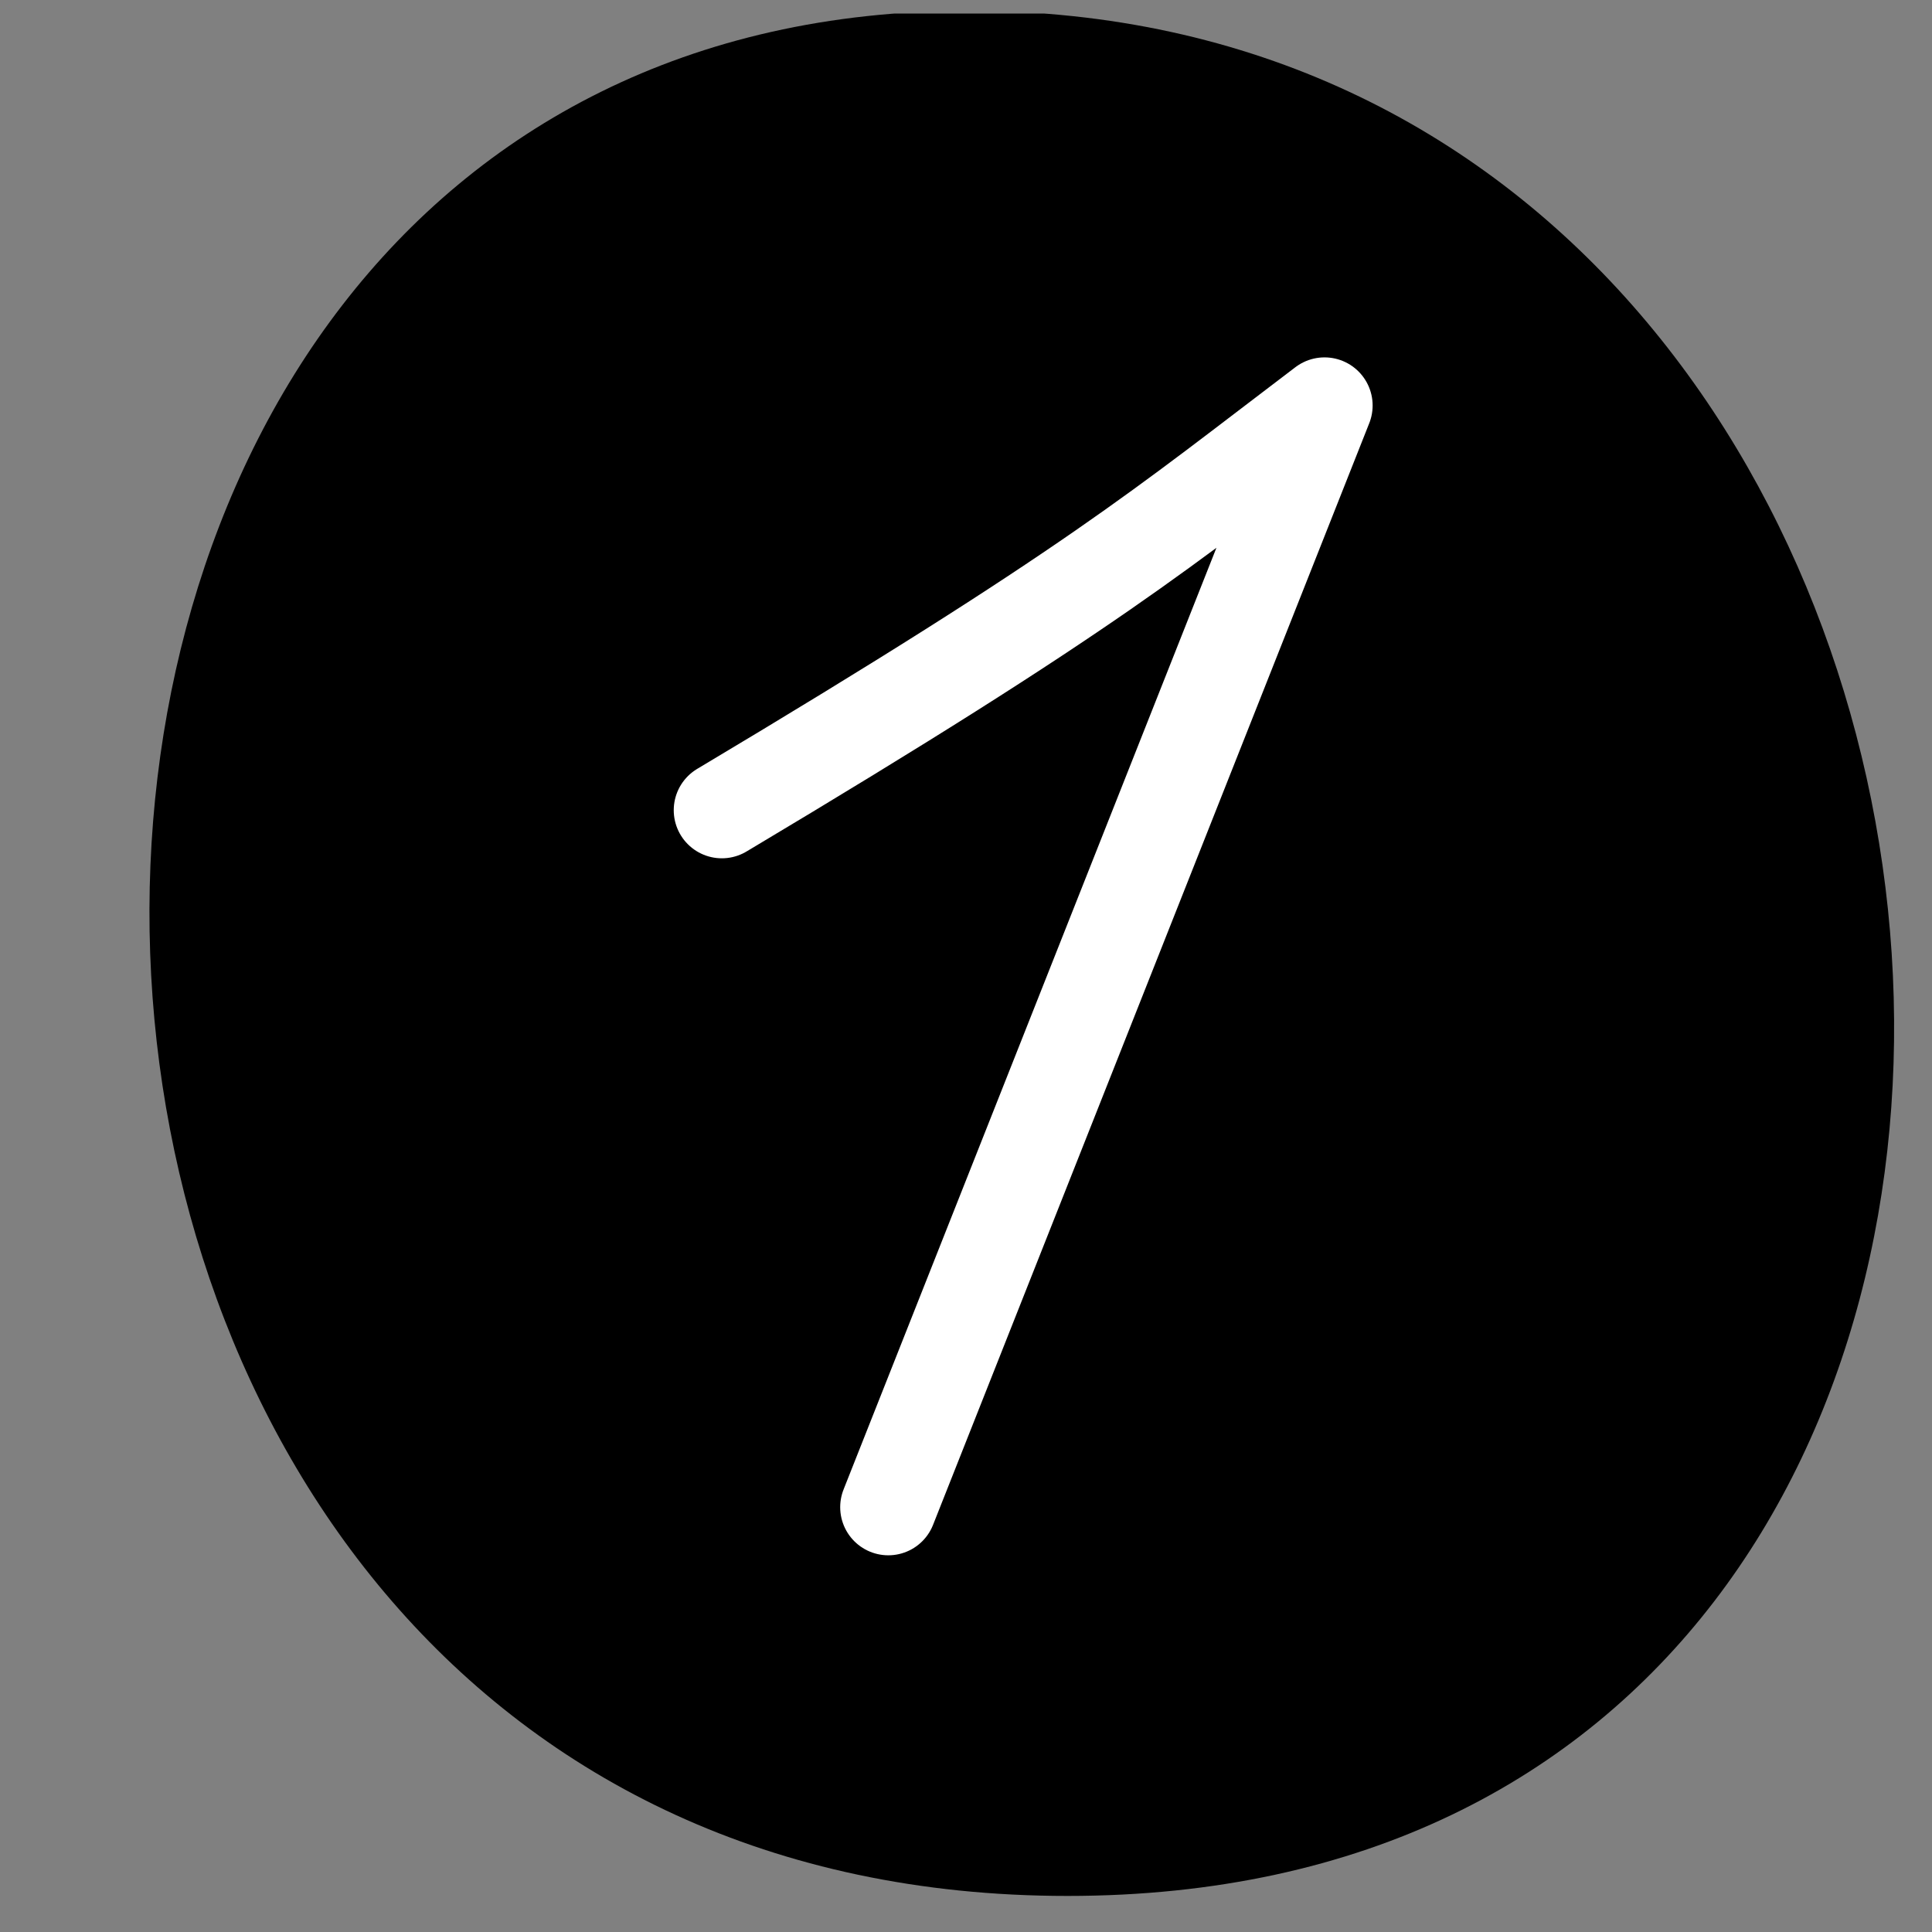
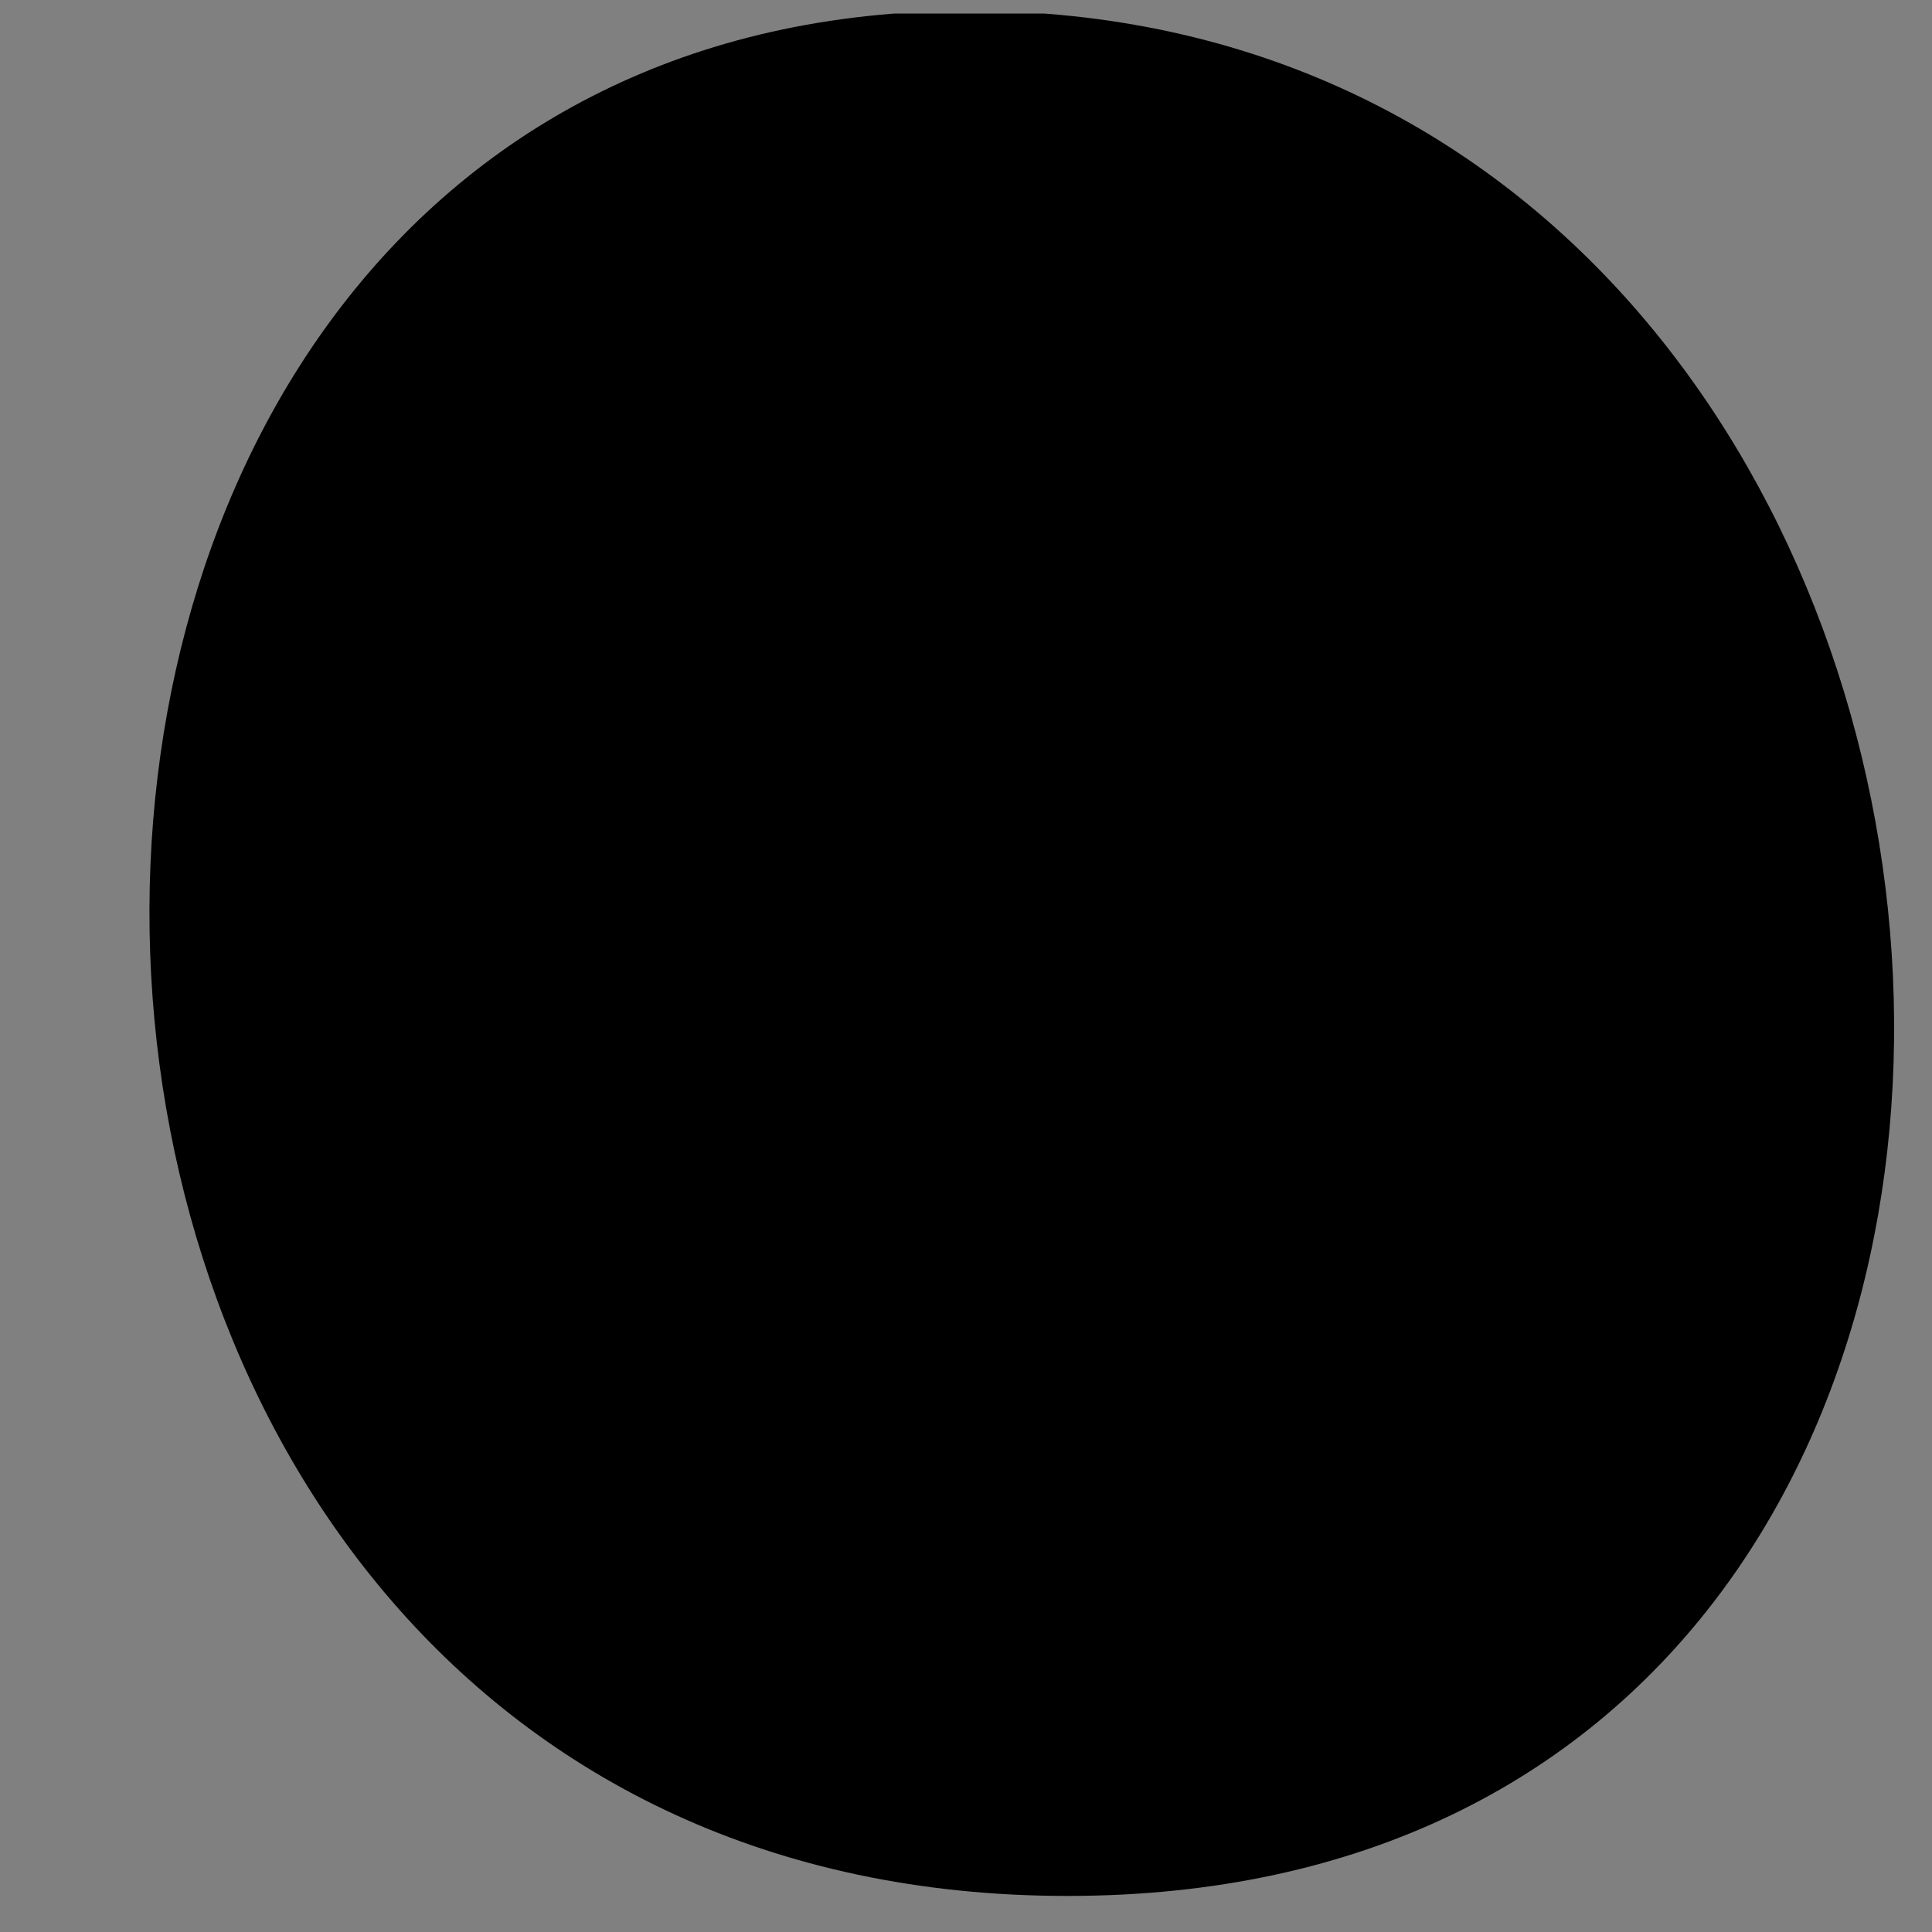
<svg xmlns="http://www.w3.org/2000/svg" width="51" height="51" viewBox="0 0 51 51" fill="none">
  <rect x="0" y="0" width="51" height="51" fill="#808080" stroke="none" />
  <g clip-path="url(#clip0_2084_1119)">
    <path d="M25.572 0.283C55.667 0.283 59.577 50.048 28.18 50.048C-3.217 50.048 -4.129 0.283 25.572 0.283Z" fill="#0496F6" style="fill:#0496F6;fill:color(display-p3 0.016 0.588 0.965);fill-opacity:1;" />
-     <path d="M19.055 21.387C28.889 15.52 30.708 13.931 34.964 10.704L23.449 39.786" stroke="white" style="stroke:white;stroke-opacity:1;" stroke-width="2.54" stroke-linecap="round" stroke-linejoin="round" />
  </g>
  <defs>
    <clipPath id="clip0_2084_1119">
      <rect width="50" height="50" fill="white" style="fill:white;fill-opacity:1;" transform="translate(0.686 0.358)" />
    </clipPath>
  </defs>
</svg>